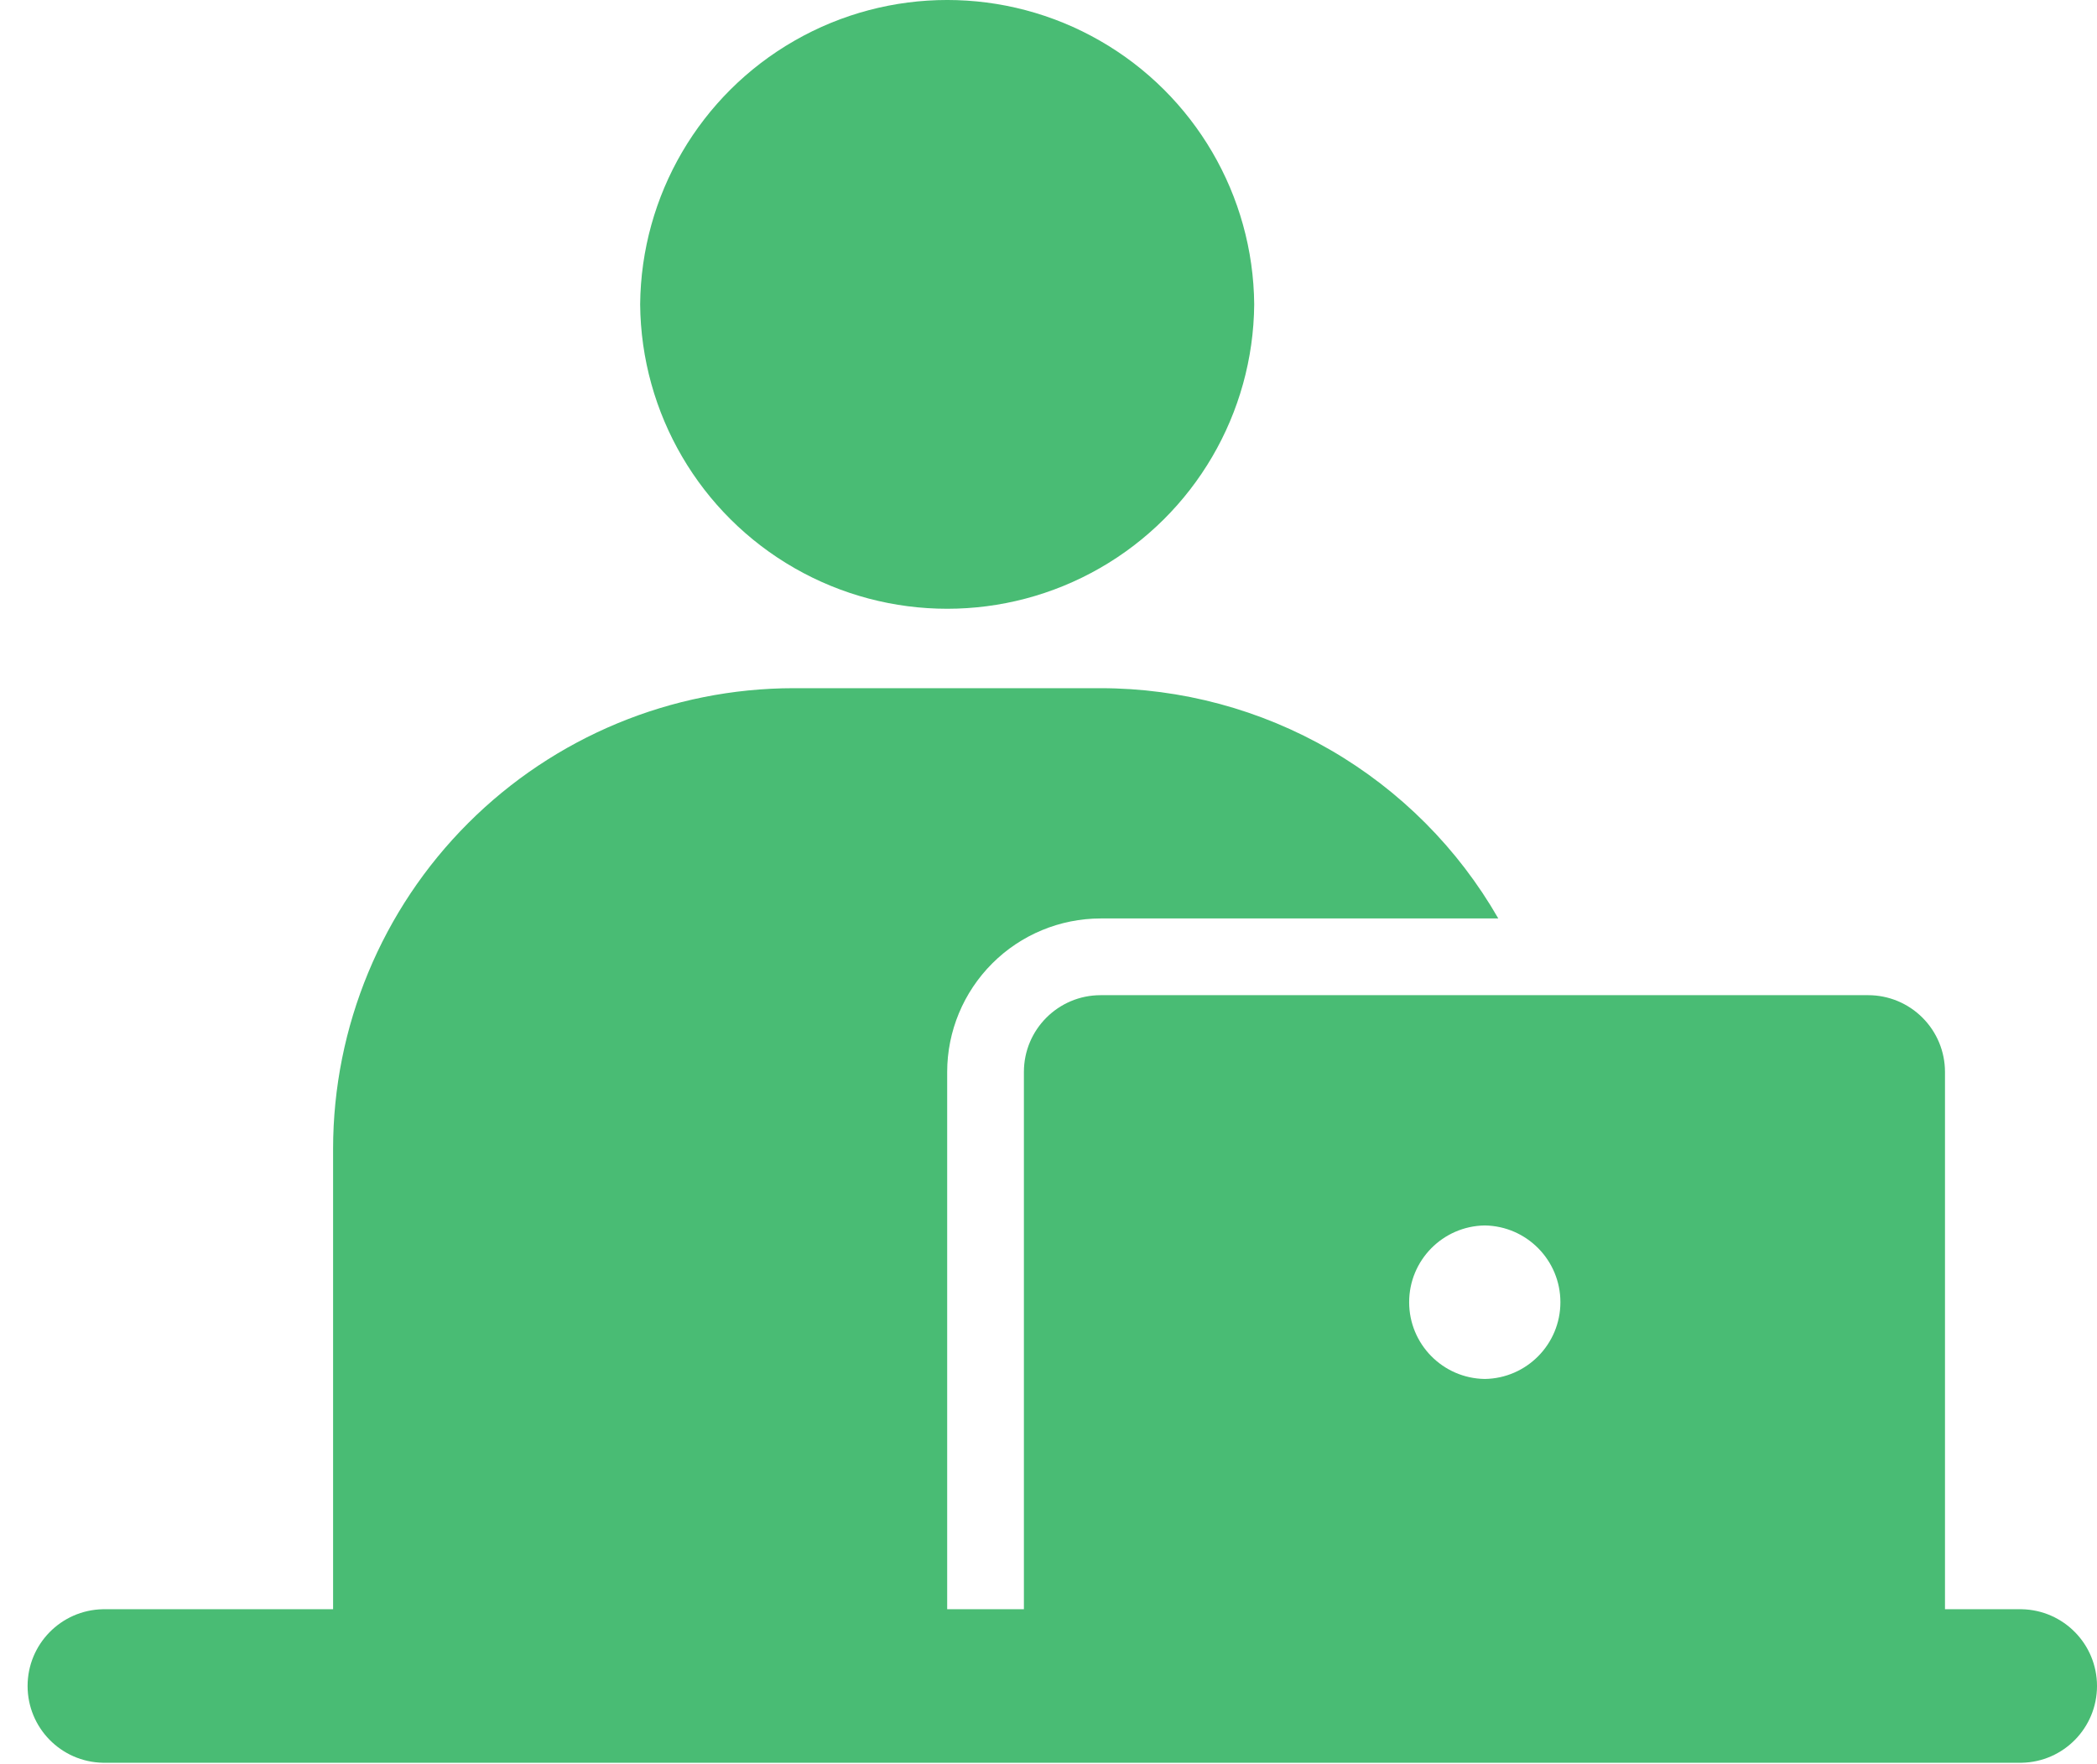
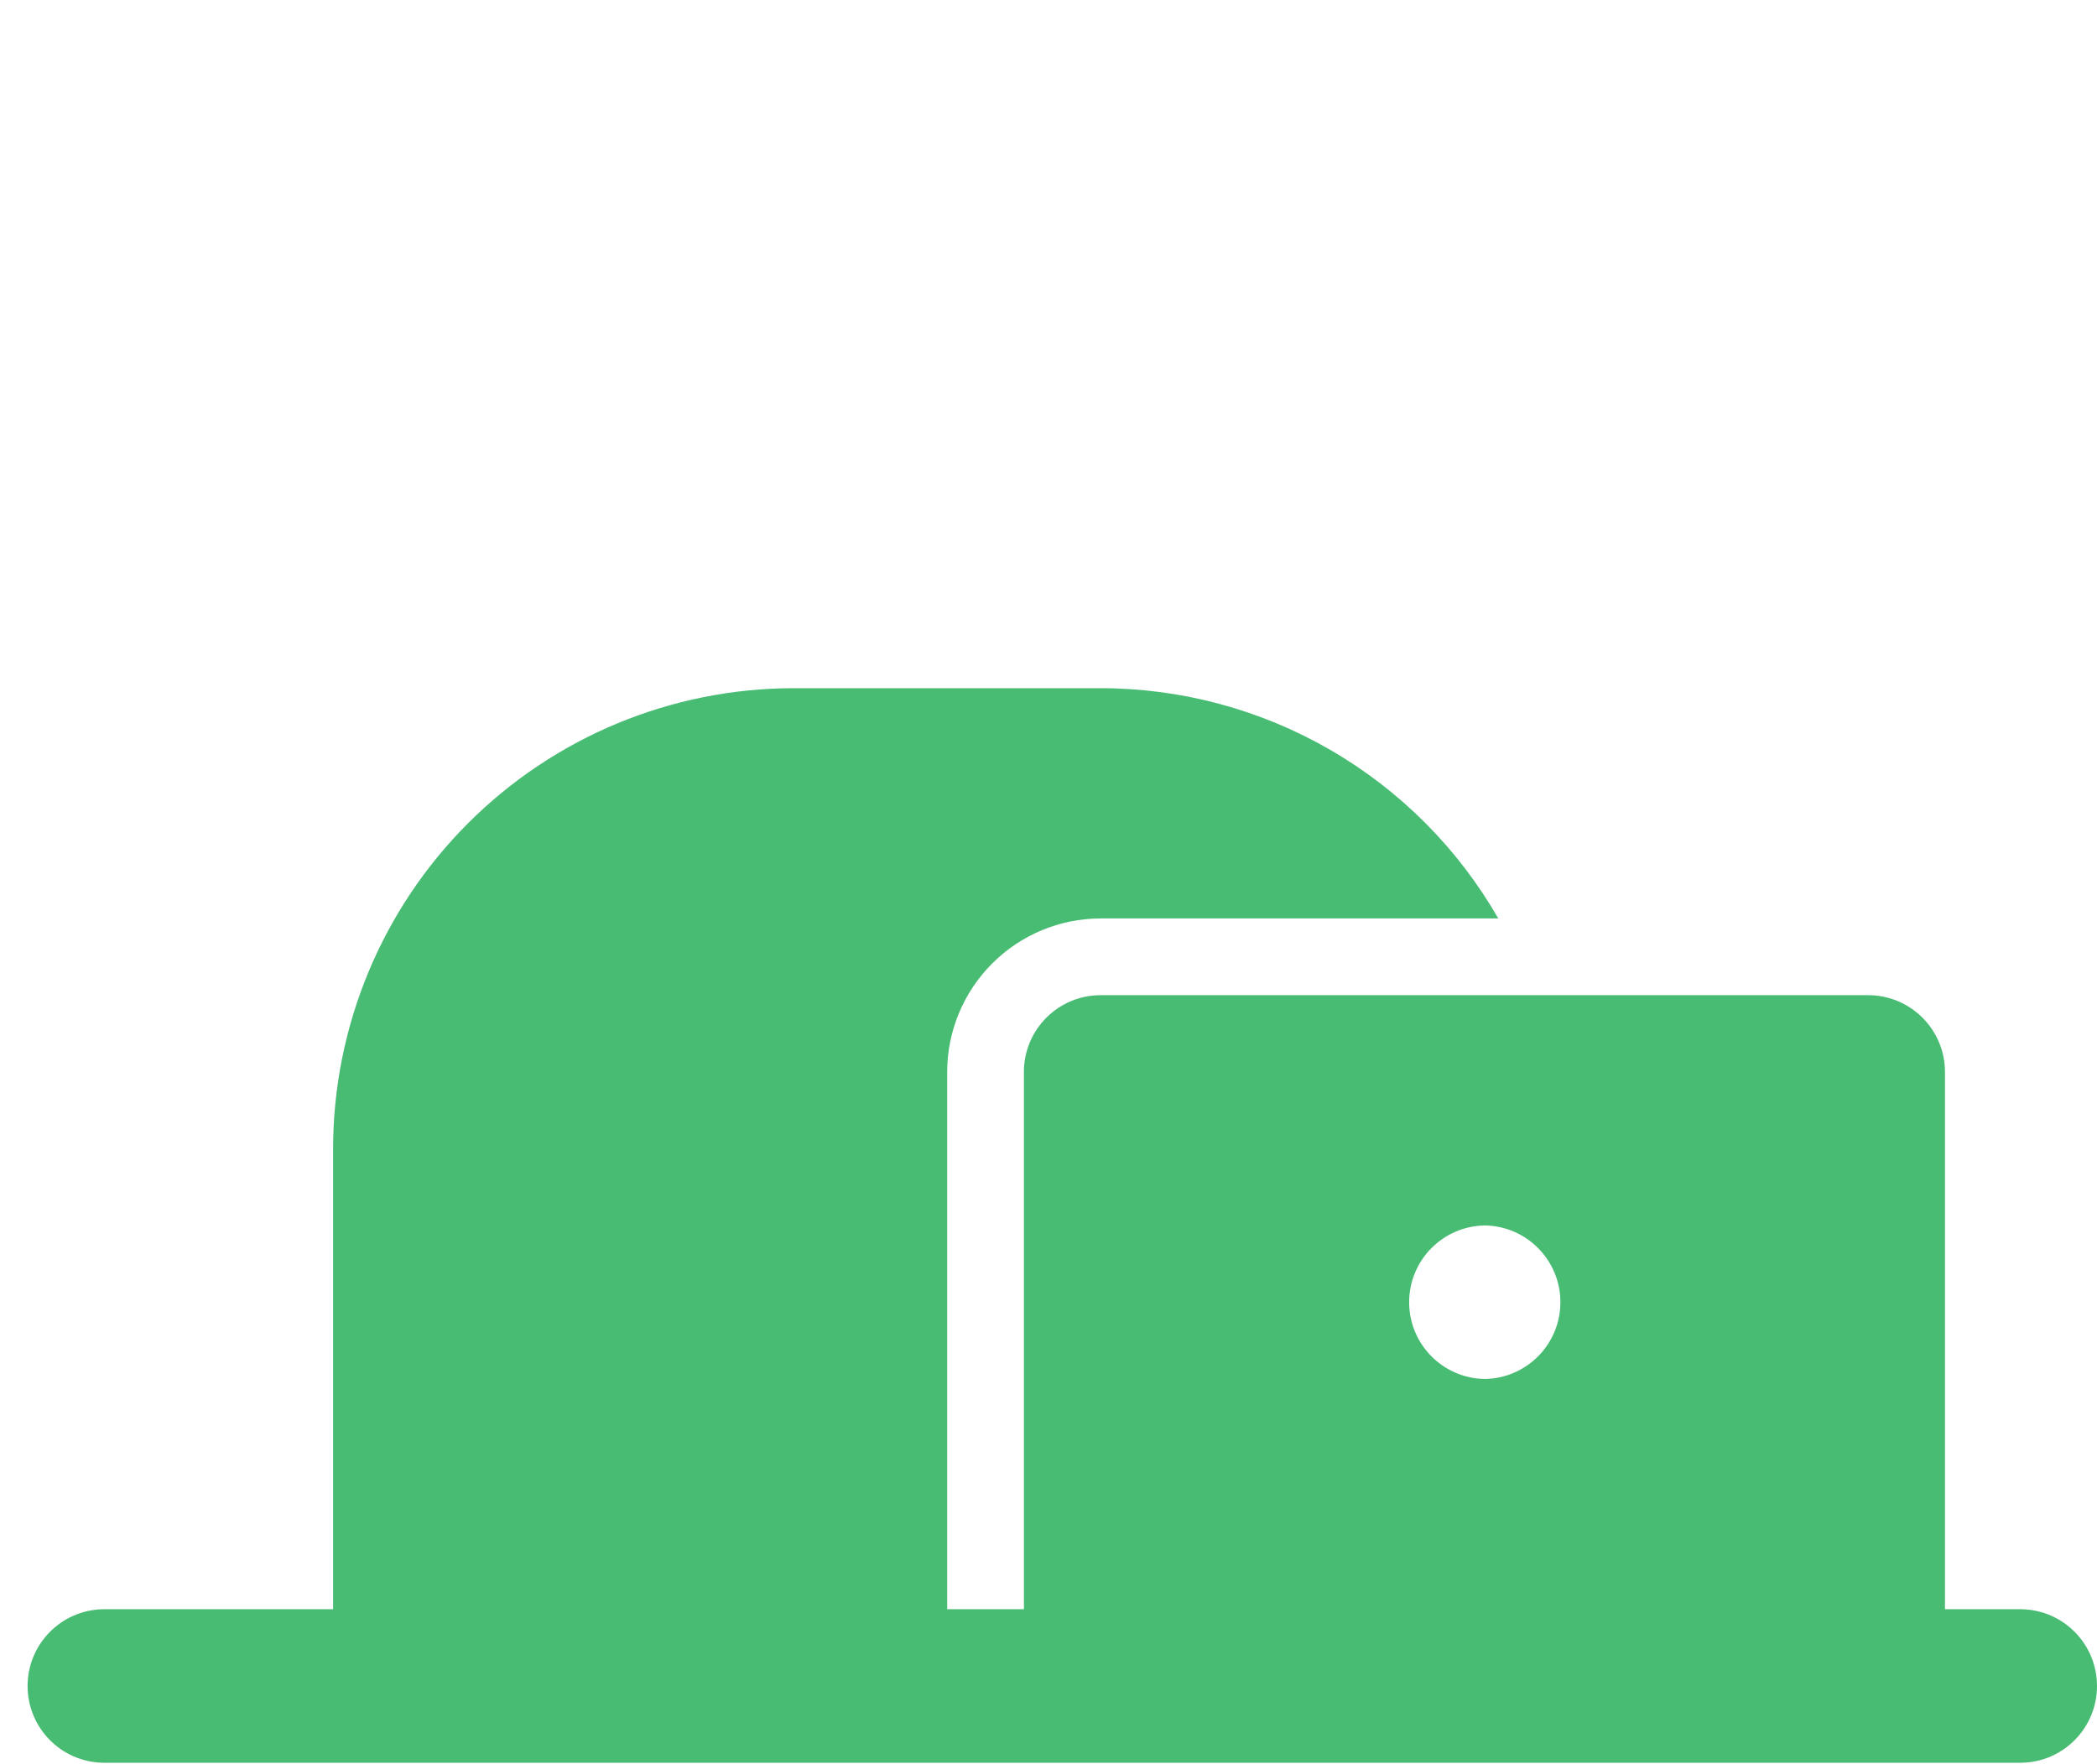
<svg xmlns="http://www.w3.org/2000/svg" width="63" height="53" viewBox="0 0 63 53" fill="none">
-   <path d="M37.68 9.145C37.652 12.422 35.888 15.437 33.045 17.067C30.203 18.697 26.709 18.696 23.868 17.067C21.025 15.437 19.261 12.421 19.232 9.145C19.261 5.868 21.025 2.853 23.868 1.223C26.71 -0.408 30.203 -0.408 33.045 1.223C35.887 2.853 37.652 5.868 37.68 9.145Z" fill="#49BC74" />
  <path d="M60.74 48.346H58.433V32.204C58.433 31.593 58.19 31.006 57.757 30.574C57.325 30.141 56.738 29.898 56.127 29.898H33.067C31.793 29.898 30.761 30.931 30.761 32.204V48.346H28.456V32.204C28.457 30.982 28.944 29.81 29.809 28.945C30.672 28.081 31.845 27.594 33.068 27.593H45.013C43.806 25.49 42.065 23.744 39.968 22.53C37.871 21.316 35.491 20.676 33.066 20.675H23.843C20.175 20.678 16.657 22.136 14.063 24.731C11.469 27.324 10.01 30.842 10.007 34.51V48.346H3.09C1.834 48.371 0.829 49.396 0.829 50.652C0.829 51.908 1.834 52.934 3.09 52.958H60.739C61.995 52.934 63 51.908 63 50.652C63 49.396 61.995 48.371 60.739 48.346L60.74 48.346ZM44.607 36.816C45.867 36.835 46.879 37.862 46.879 39.122C46.879 40.382 45.867 41.41 44.607 41.428C43.346 41.41 42.335 40.382 42.335 39.122C42.335 37.862 43.346 36.835 44.607 36.816Z" fill="#49BC74" />
</svg>